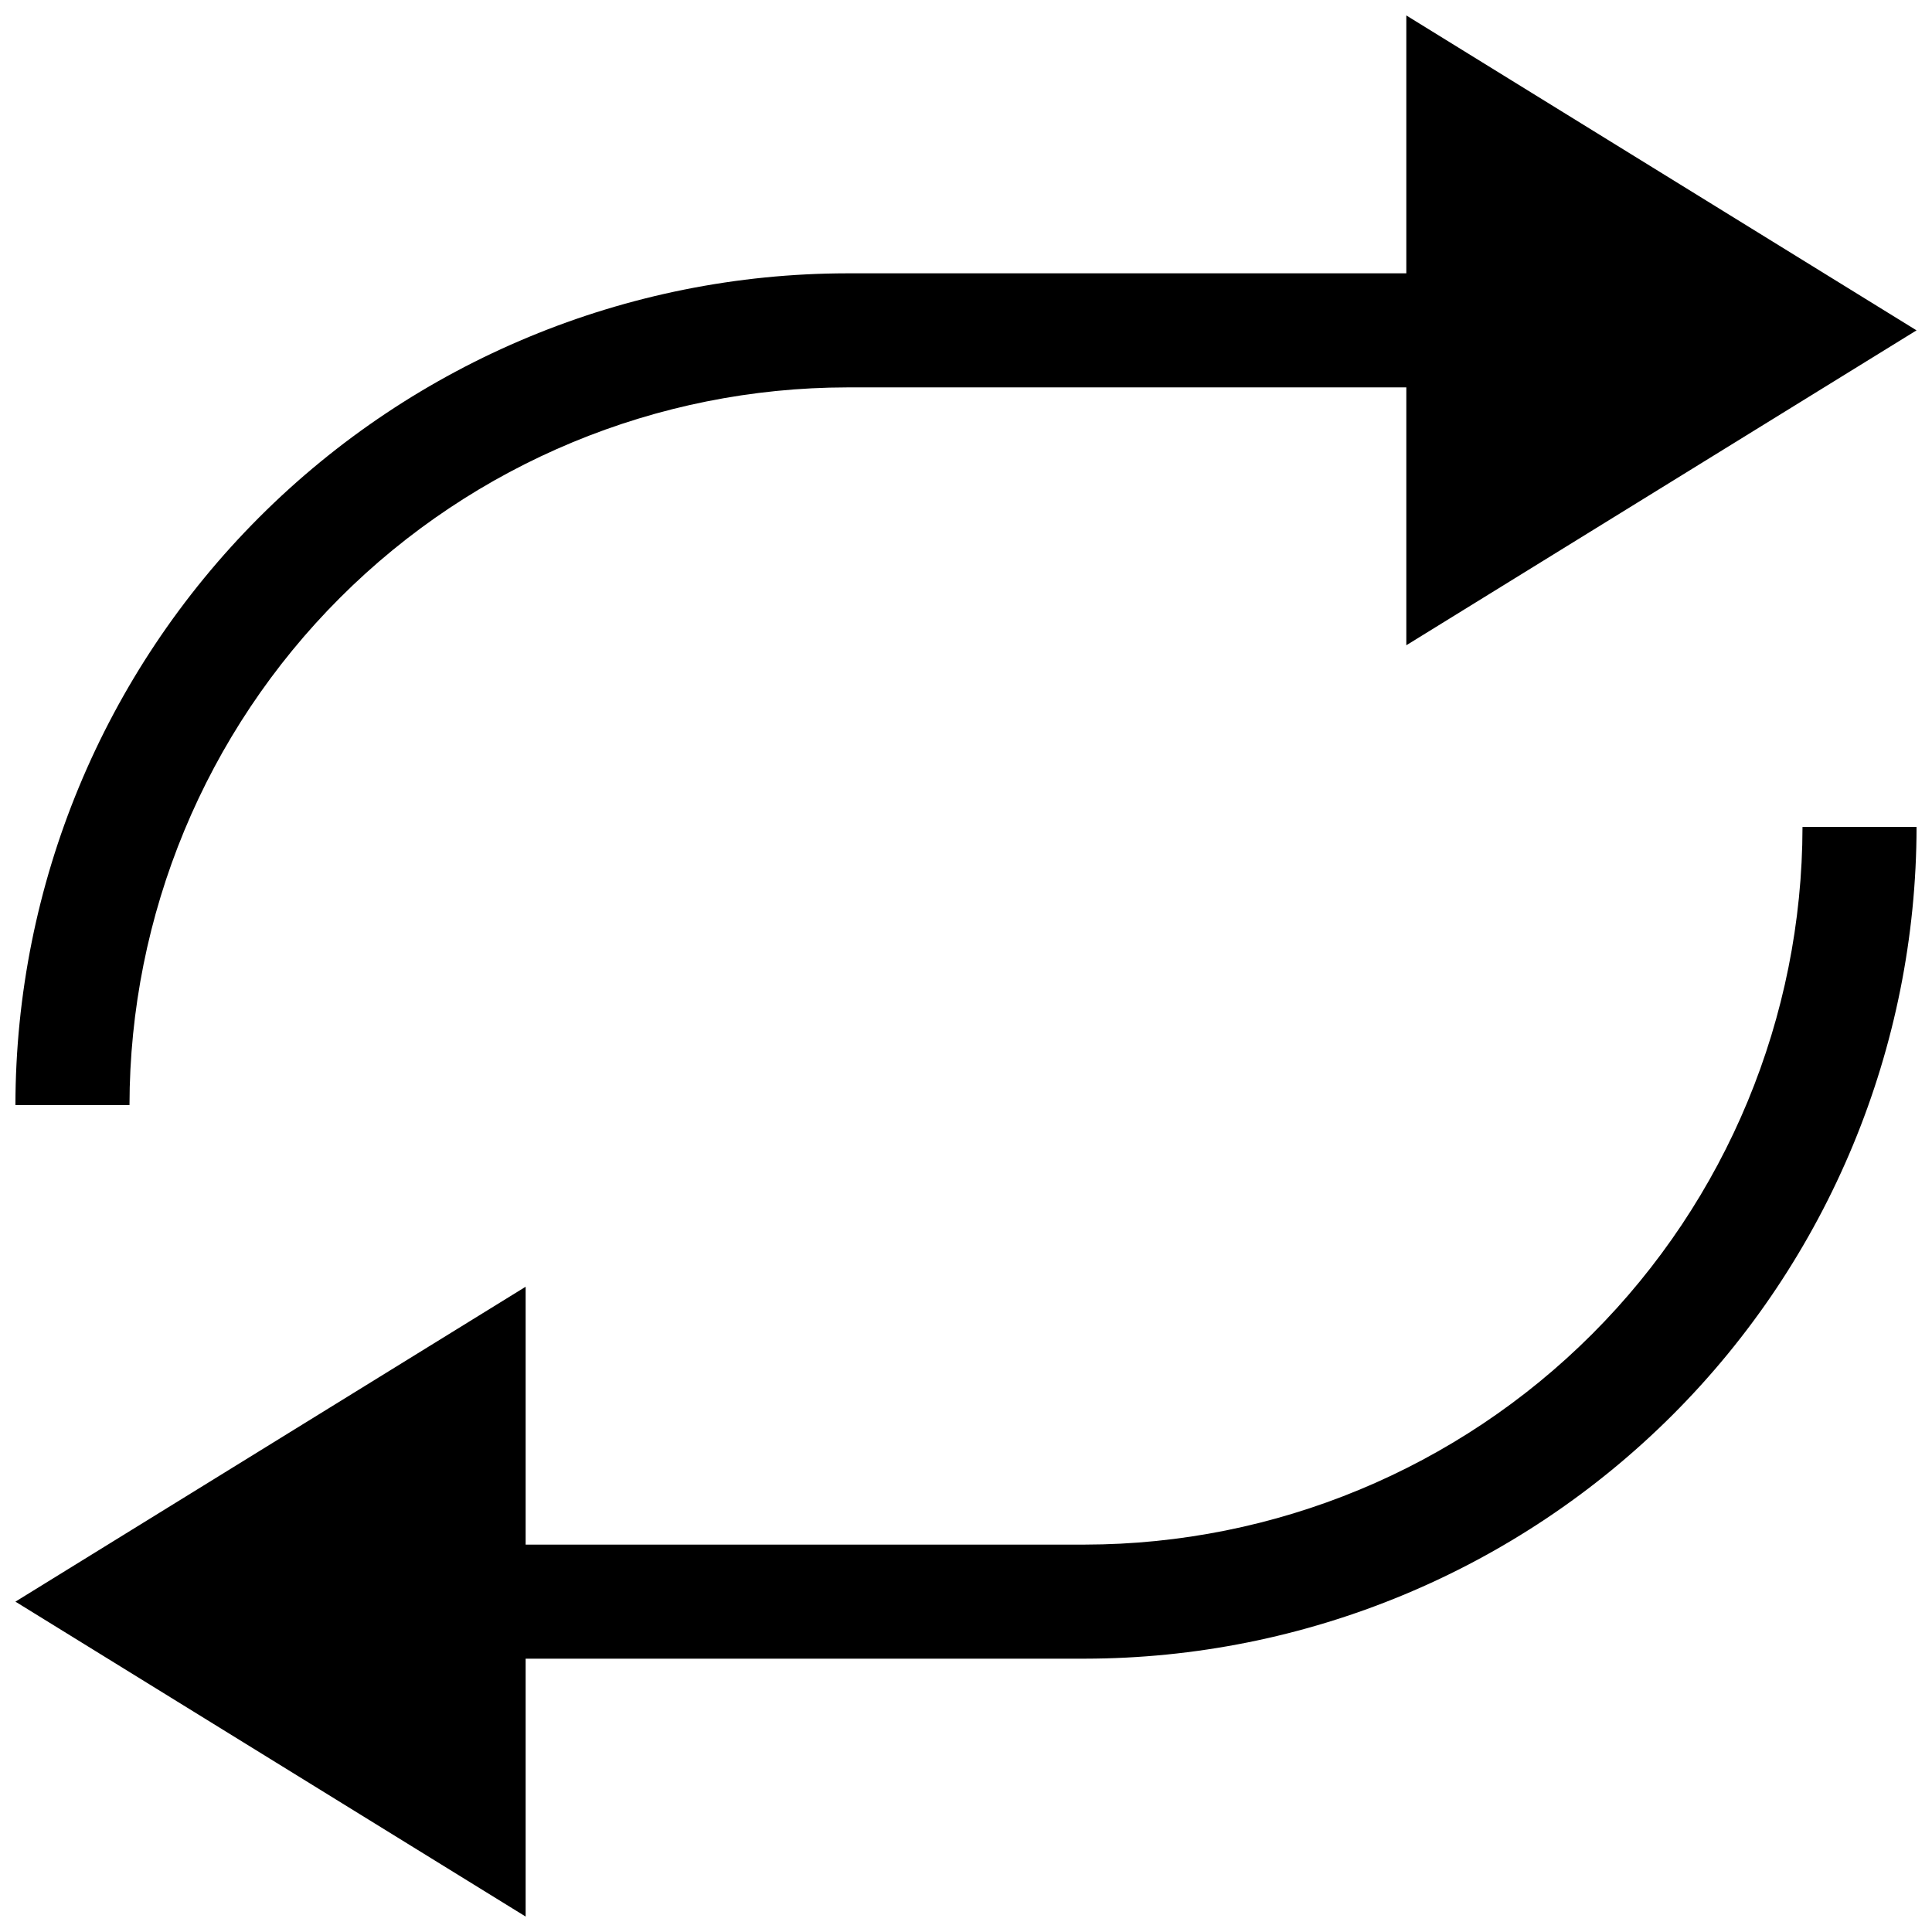
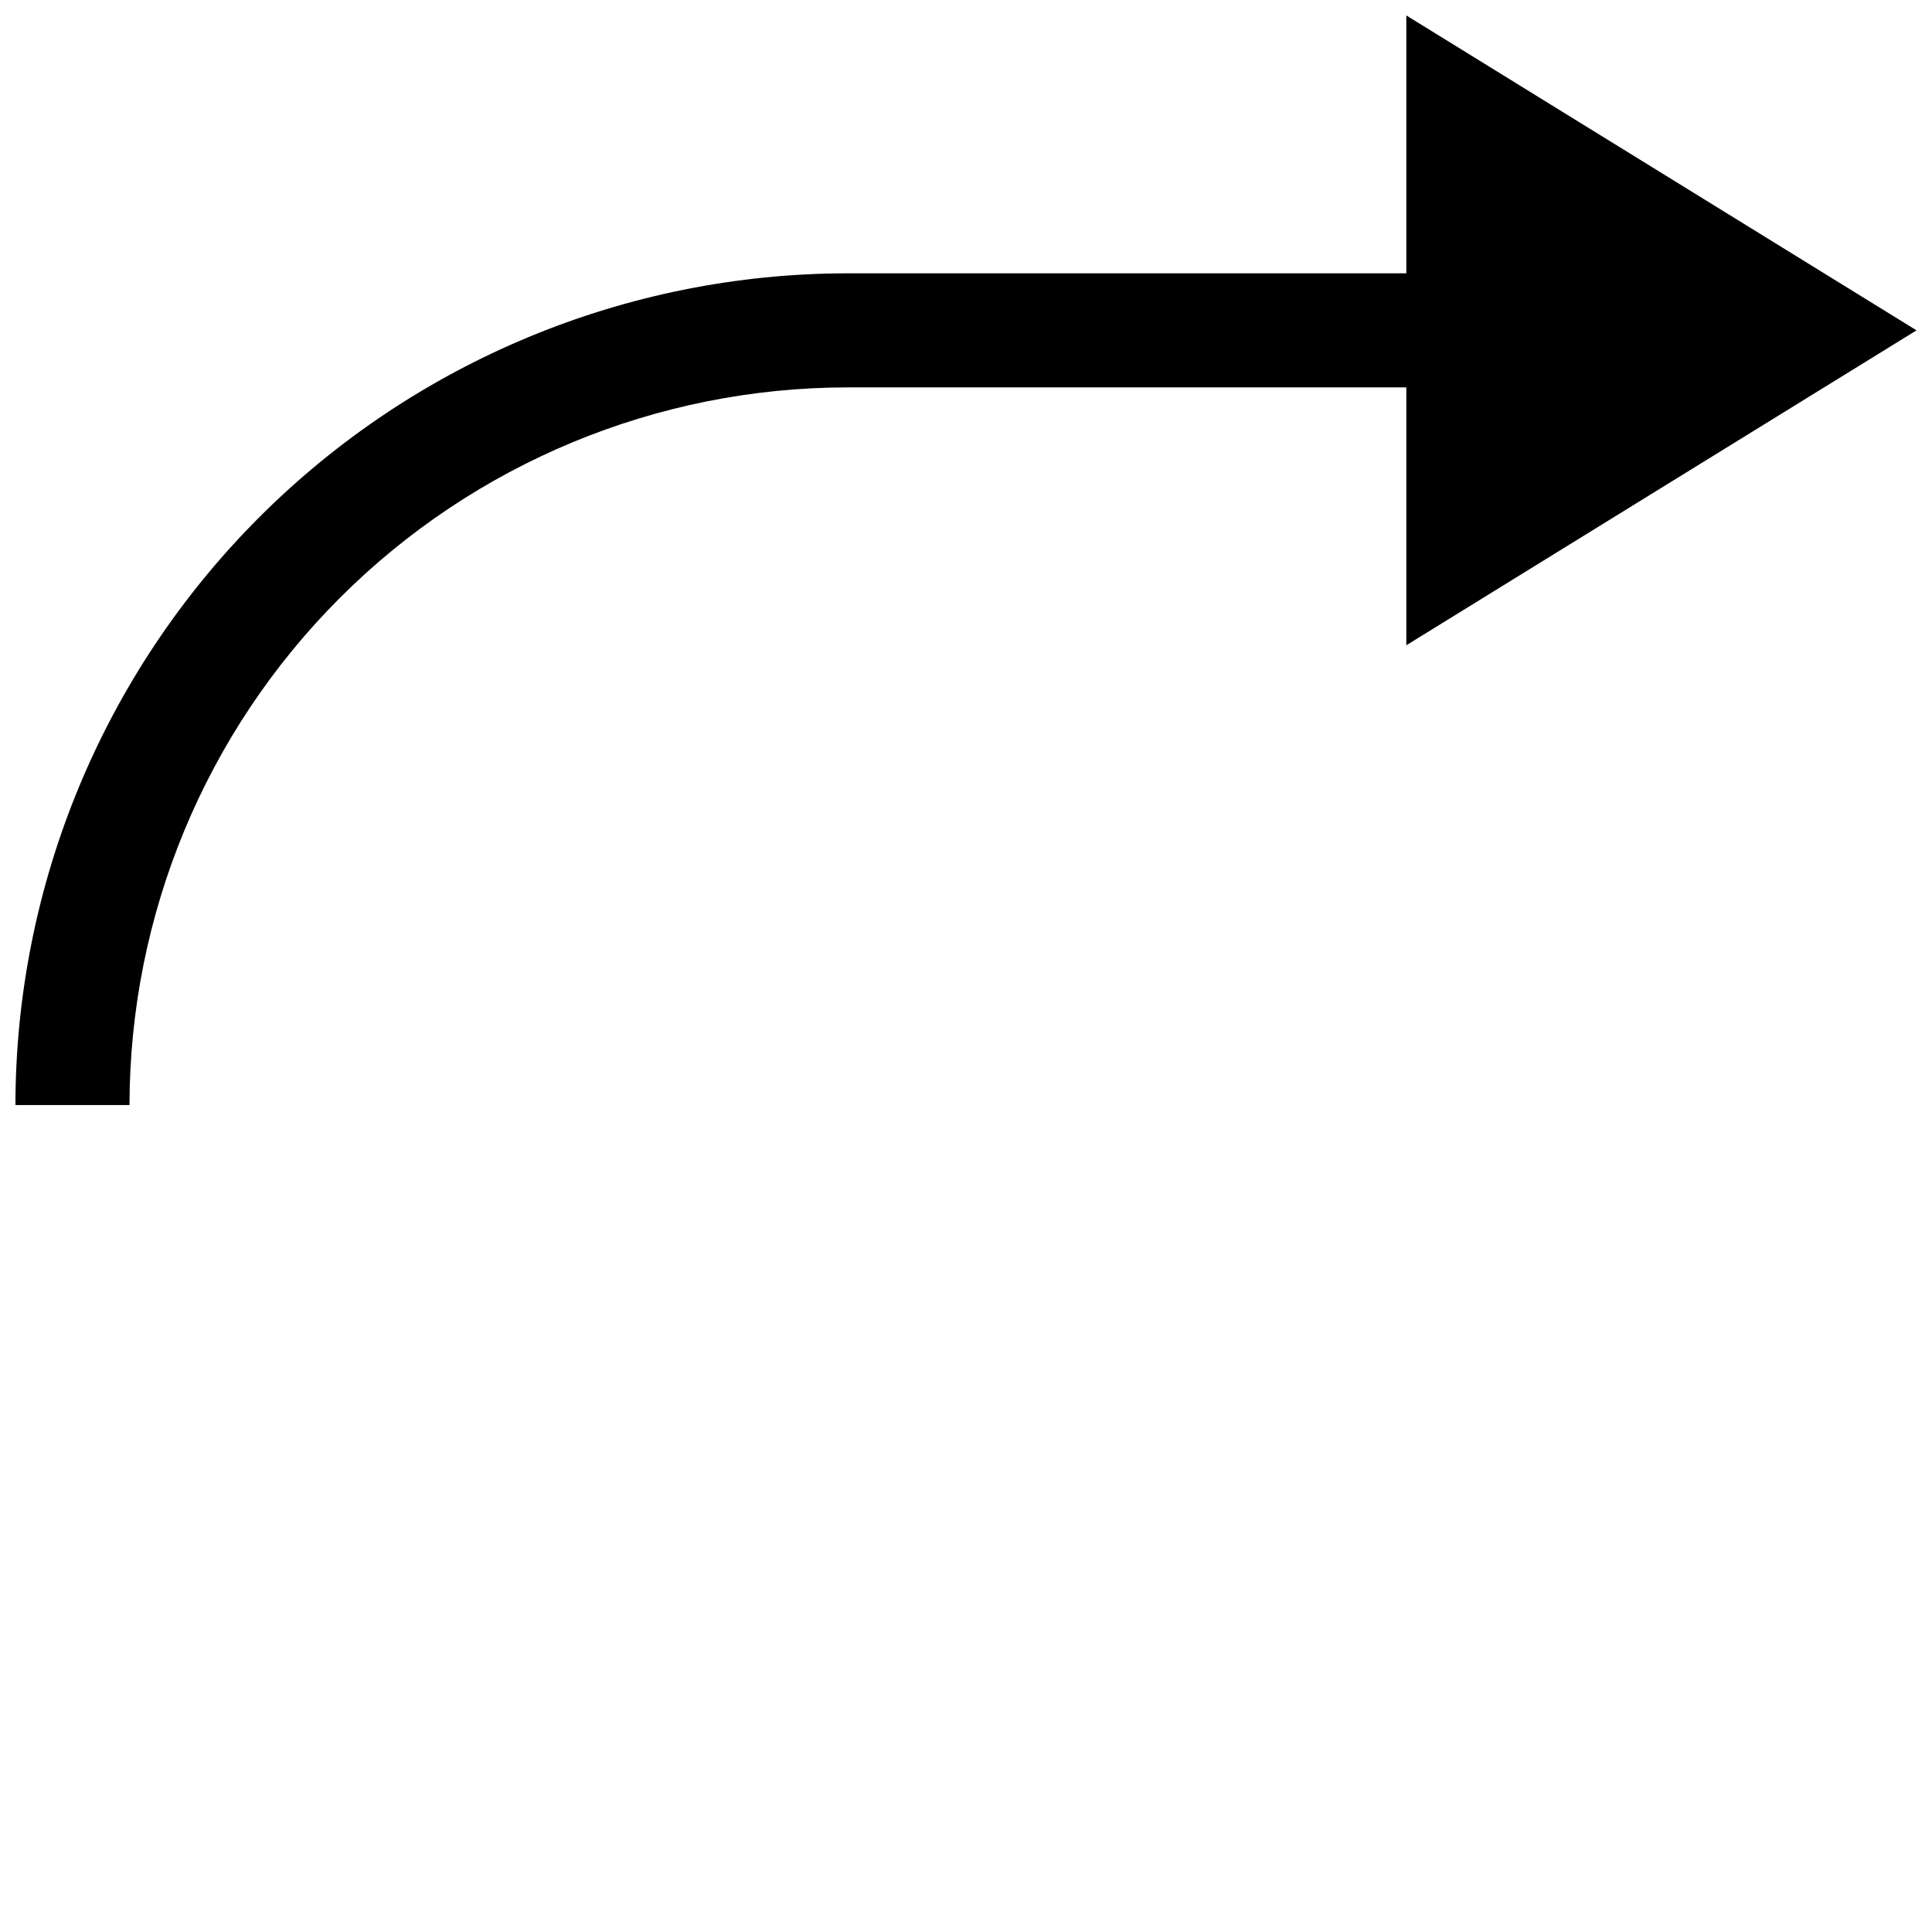
<svg xmlns="http://www.w3.org/2000/svg" width="800px" height="800px" version="1.1" viewBox="144 144 512 512">
  <defs>
    <clipPath id="b">
      <path d="m148.09 148.09h503.81v288.91h-503.81z" />
    </clipPath>
    <clipPath id="a">
      <path d="m148.09 363h503.81v288.9h-503.81z" />
    </clipPath>
  </defs>
  <g>
    <g clip-path="url(#b)">
      <path d="m368.51 246.66h148.18v68.34l135.21-83.453-135.21-83.453v68.34h-148.18c-58.438 0.066-114.46 23.309-155.79 64.629-41.324 41.324-64.566 97.348-64.633 155.79h30.23c0.055-50.422 20.109-98.766 55.766-134.42 35.656-35.656 83.996-55.711 134.42-55.77z" />
    </g>
    <g clip-path="url(#a)">
-       <path d="m431.49 553.34h-148.19v-68.34l-135.21 83.453 135.21 83.453v-68.34h148.19c58.438-0.062 114.46-23.309 155.79-64.629 41.32-41.324 64.562-97.348 64.629-155.79h-30.227c-0.059 50.422-20.113 98.766-55.77 134.42-35.652 35.656-83.996 55.711-134.42 55.77z" />
-     </g>
+       </g>
  </g>
</svg>